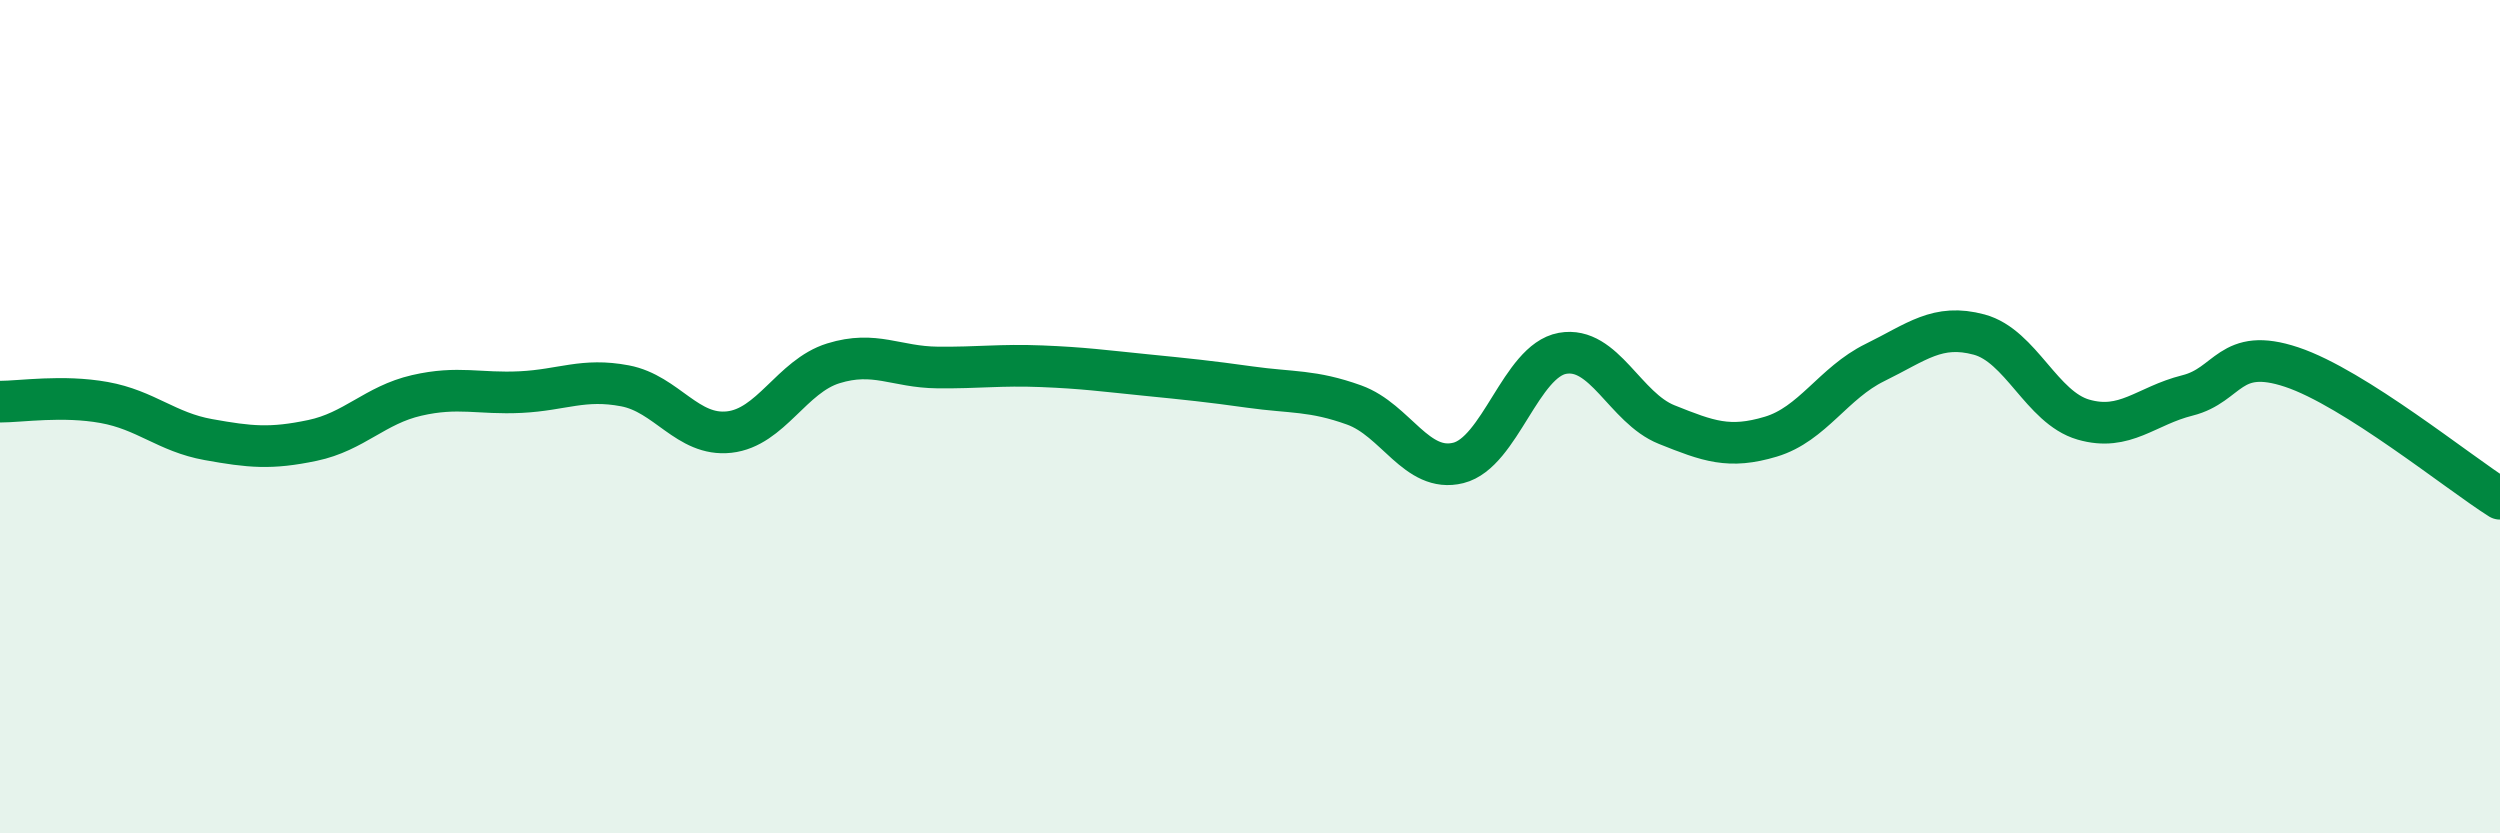
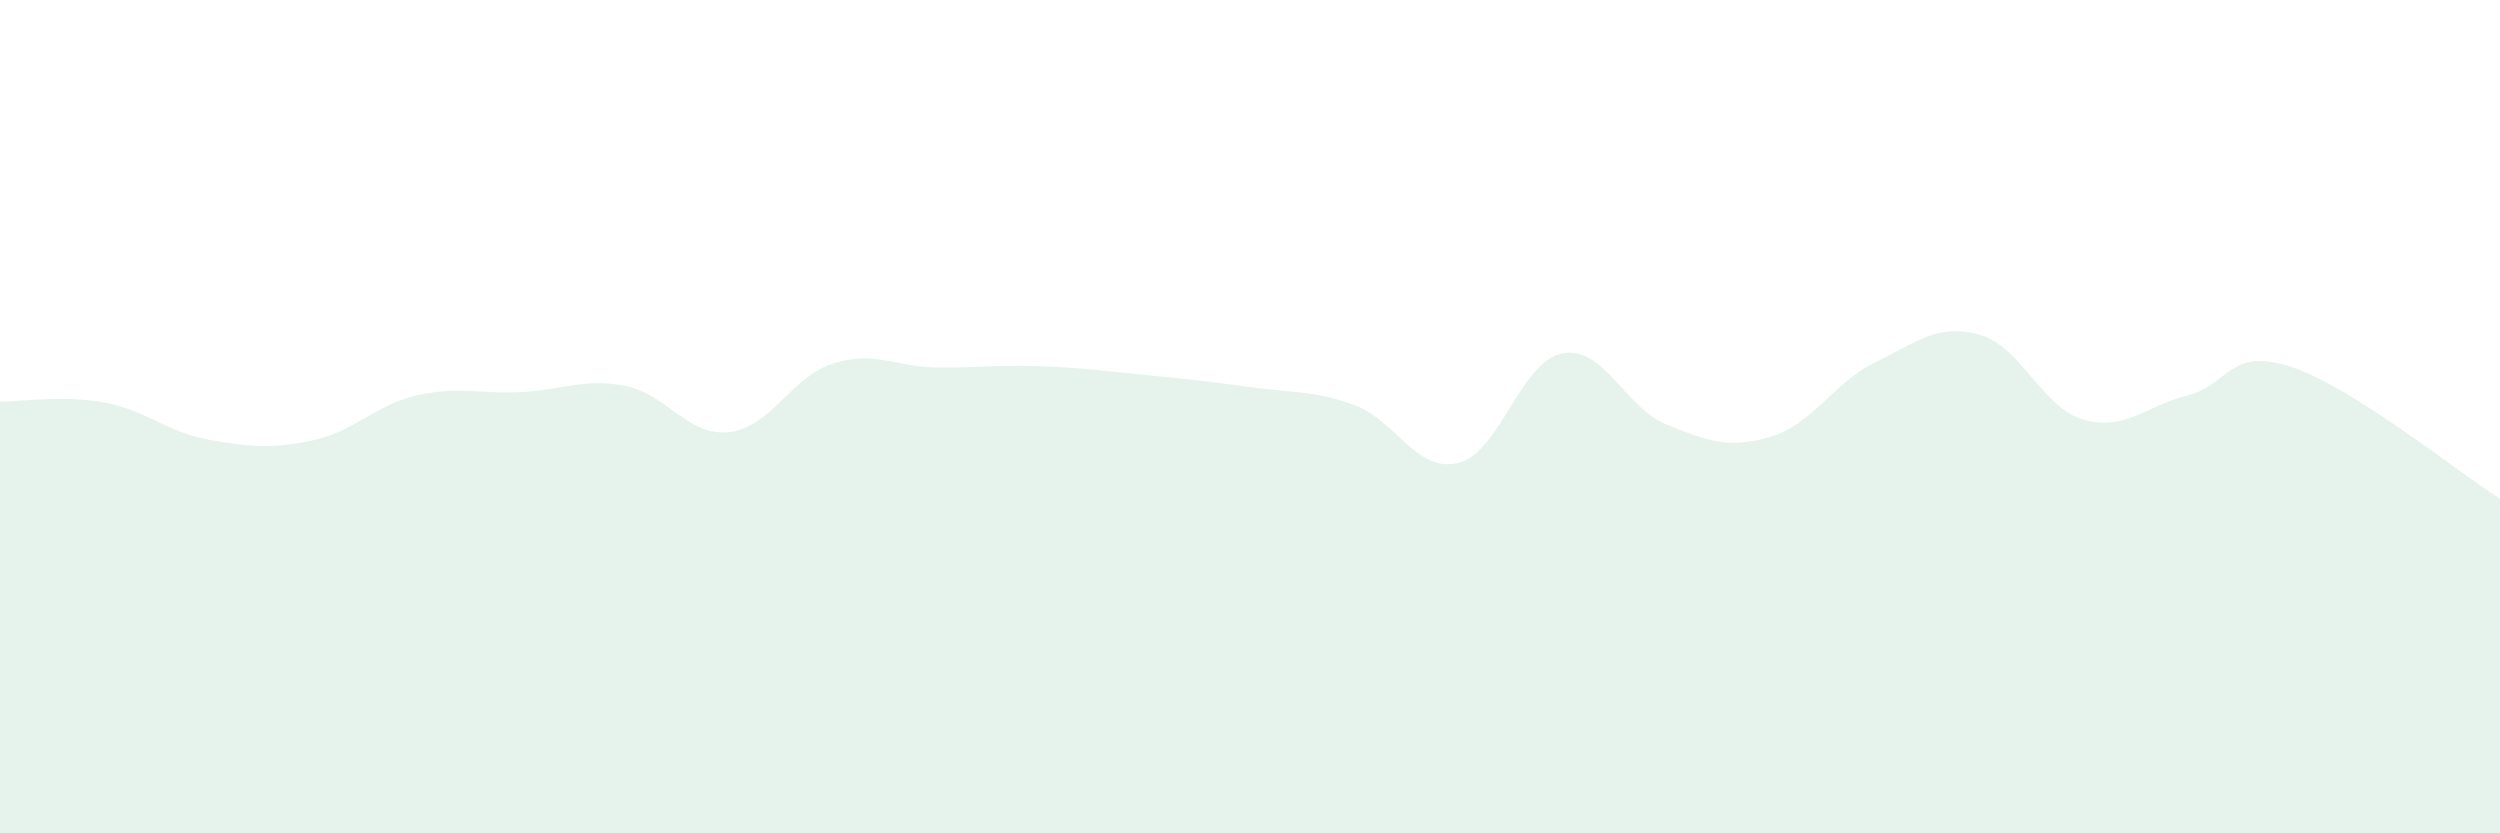
<svg xmlns="http://www.w3.org/2000/svg" width="60" height="20" viewBox="0 0 60 20">
  <path d="M 0,9.64 C 0.5,9.64 1.5,9.48 2.5,9.66 C 3.5,9.84 4,10.37 5,10.55 C 6,10.73 6.5,10.78 7.5,10.57 C 8.5,10.36 9,9.72 10,9.49 C 11,9.26 11.5,9.46 12.5,9.41 C 13.5,9.36 14,9.07 15,9.26 C 16,9.45 16.5,10.48 17.5,10.37 C 18.5,10.26 19,9.03 20,8.72 C 21,8.41 21.5,8.81 22.5,8.82 C 23.5,8.83 24,8.75 25,8.79 C 26,8.83 26.5,8.9 27.5,9 C 28.5,9.1 29,9.15 30,9.29 C 31,9.43 31.5,9.36 32.5,9.72 C 33.5,10.08 34,11.36 35,11.11 C 36,10.86 36.5,8.66 37.5,8.48 C 38.5,8.3 39,9.79 40,10.19 C 41,10.59 41.5,10.78 42.5,10.48 C 43.5,10.18 44,9.19 45,8.7 C 46,8.21 46.5,7.76 47.5,8.03 C 48.5,8.3 49,9.78 50,10.07 C 51,10.36 51.5,9.74 52.5,9.49 C 53.5,9.24 53.5,8.31 55,8.81 C 56.5,9.31 59,11.34 60,11.97L60 20L0 20Z" fill="#008740" opacity="0.1" stroke-linecap="round" stroke-linejoin="round" />
-   <path d="M 0,9.64 C 0.5,9.64 1.5,9.48 2.5,9.66 C 3.5,9.84 4,10.37 5,10.55 C 6,10.73 6.5,10.78 7.5,10.57 C 8.5,10.36 9,9.72 10,9.49 C 11,9.26 11.5,9.46 12.5,9.41 C 13.5,9.36 14,9.07 15,9.26 C 16,9.45 16.5,10.48 17.5,10.37 C 18.5,10.26 19,9.03 20,8.72 C 21,8.41 21.5,8.81 22.5,8.82 C 23.5,8.83 24,8.75 25,8.79 C 26,8.83 26.5,8.9 27.5,9 C 28.5,9.1 29,9.15 30,9.29 C 31,9.43 31.5,9.36 32.5,9.72 C 33.5,10.08 34,11.36 35,11.11 C 36,10.86 36.5,8.66 37.5,8.48 C 38.5,8.3 39,9.79 40,10.19 C 41,10.59 41.5,10.78 42.5,10.48 C 43.5,10.18 44,9.19 45,8.7 C 46,8.21 46.5,7.76 47.5,8.03 C 48.5,8.3 49,9.78 50,10.07 C 51,10.36 51.5,9.74 52.5,9.49 C 53.5,9.24 53.5,8.31 55,8.81 C 56.5,9.31 59,11.34 60,11.97" stroke="#008740" stroke-width="1" fill="none" stroke-linecap="round" stroke-linejoin="round" />
</svg>